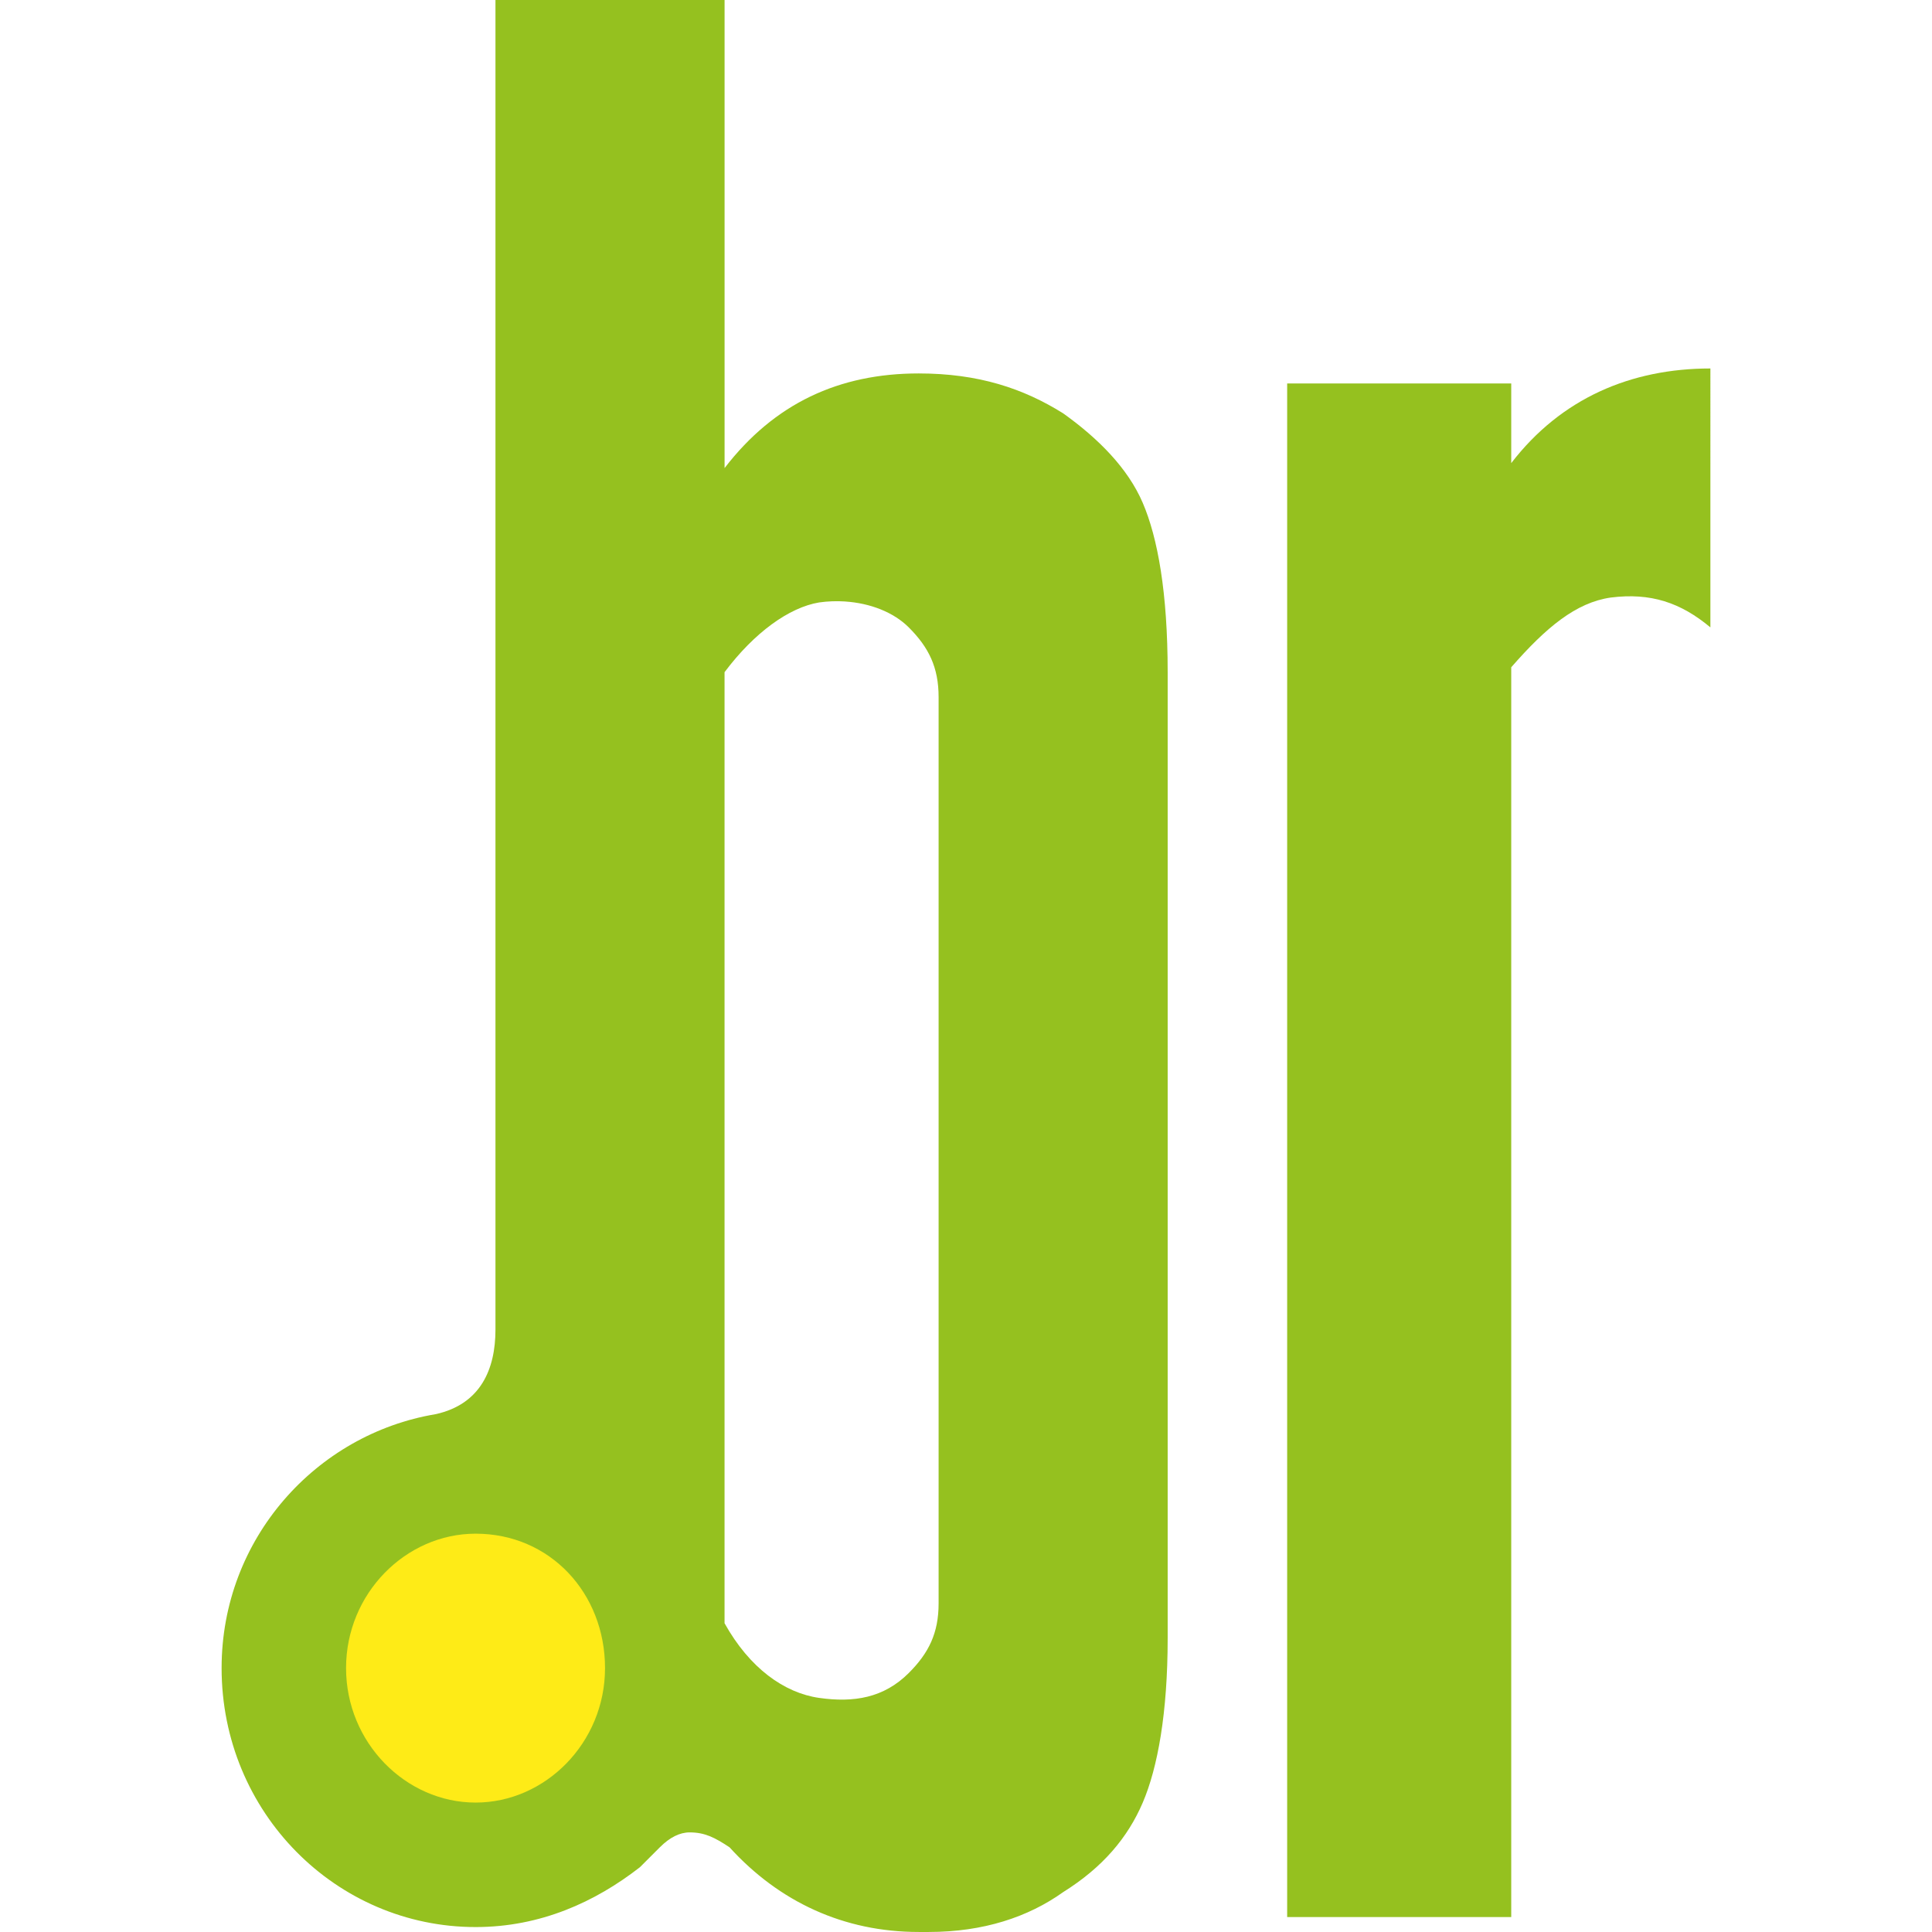
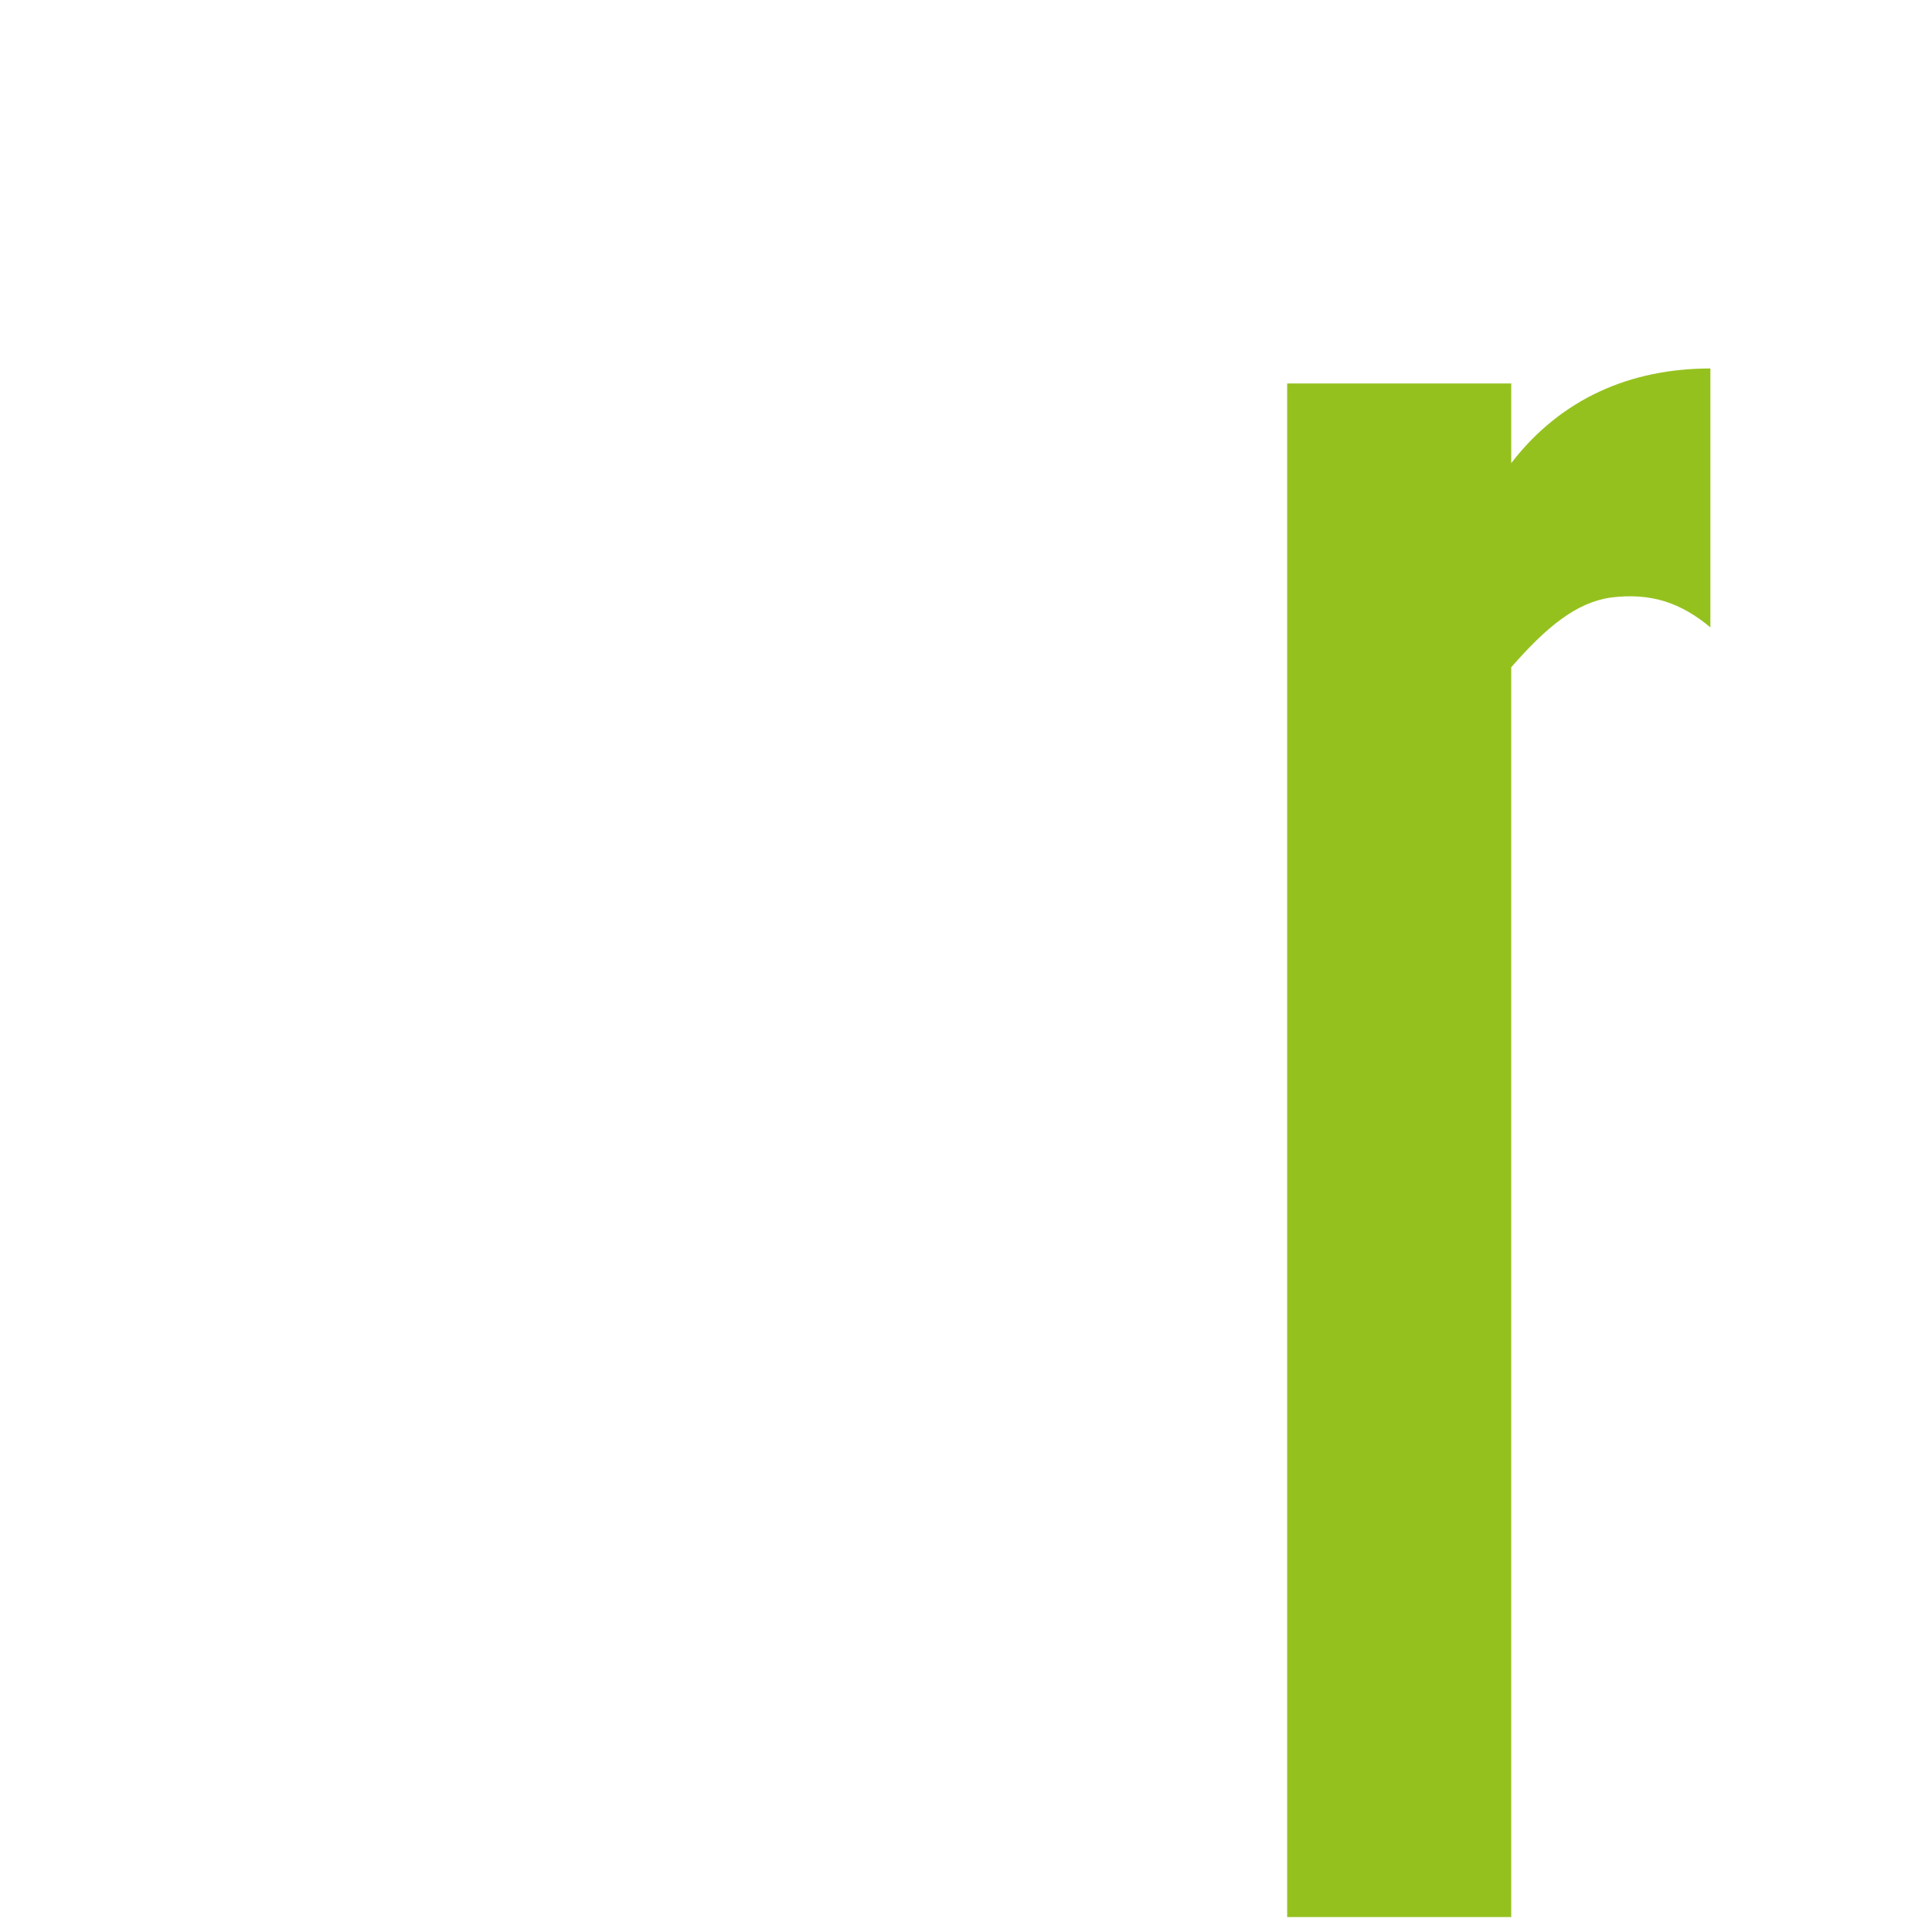
<svg xmlns="http://www.w3.org/2000/svg" width="269.115" height="269.115" viewBox="0 0 71.203 71.203">
-   <path d="M31.144 22.168c.938.06 1.797.403 2.348.954.734.734 1.1 1.468 1.1 2.57v33.4c0 1.1-.366 1.832-1.1 2.566-.918.917-2.02 1.1-3.305.917-1.284-.183-2.566-1.1-3.484-2.752v-35.05c1.101-1.468 2.383-2.386 3.484-2.57.321-.046.645-.056.957-.036zM18.26 0v49c0 1.468-.55 2.75-2.2 3.118-4.405.734-7.893 4.587-7.893 9.358 0 5.322 4.225 9.545 9.362 9.545 2.385 0 4.402-.92 6.054-2.205l.734-.734c.367-.367.734-.55 1.1-.55.551 0 .92.183 1.47.55 1.835 2.018 4.22 3.12 6.971 3.12h.37c2.018 0 3.668-.551 4.953-1.468 1.468-.918 2.385-2.016 2.935-3.301.55-1.285.918-3.305.918-6.057V24.774c0-2.936-.367-4.956-.918-6.24-.55-1.285-1.65-2.384-2.935-3.301-1.468-.918-3.12-1.47-5.323-1.47-2.936 0-5.319 1.102-7.154 3.488V0z" fill="#95c11f" />
-   <path d="M17.528 56.523c2.753 0 4.77 2.2 4.77 4.953s-2.2 4.957-4.77 4.957c-2.57 0-4.774-2.204-4.774-4.957 0-2.753 2.205-4.953 4.774-4.953z" fill="#feeb17" />
  <path d="M63.036 13.58c-2.936 0-5.505 1.102-7.34 3.488v-2.936h-8.258v56.52h8.258v-46.06c1.284-1.47 2.386-2.387 3.67-2.57 1.468-.184 2.57.182 3.67 1.1z" fill="#95c11f" />
</svg>